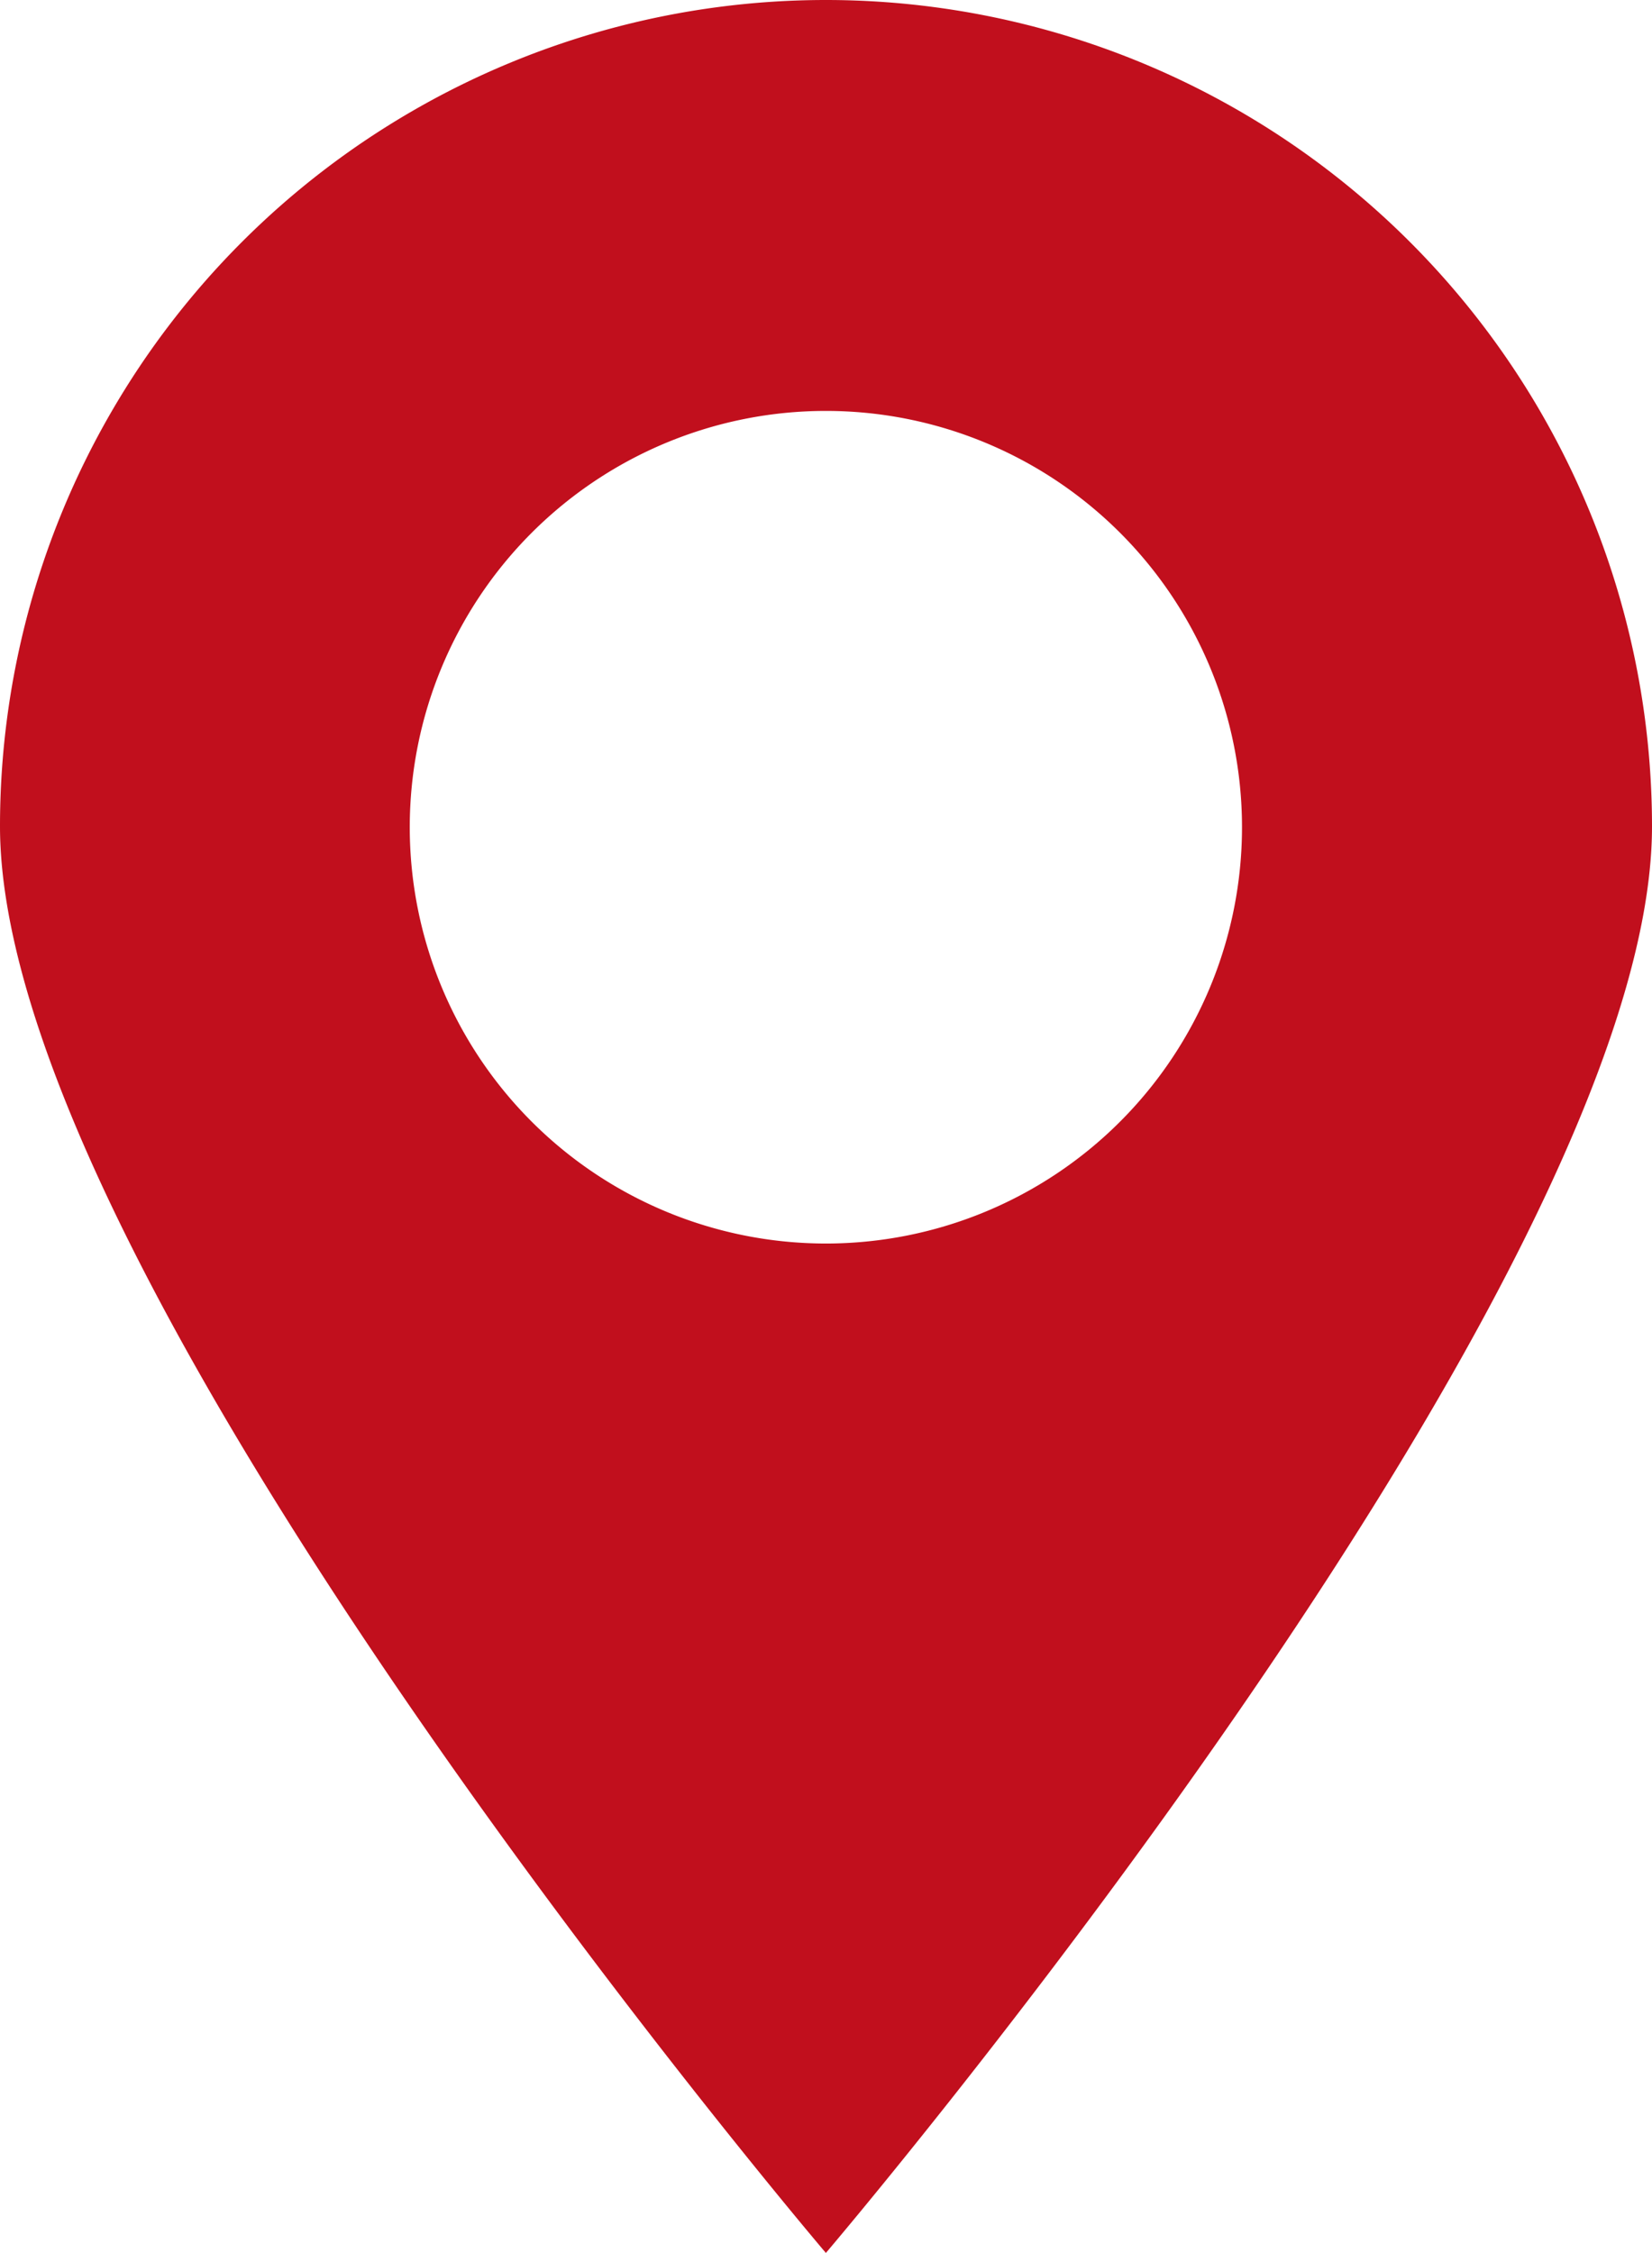
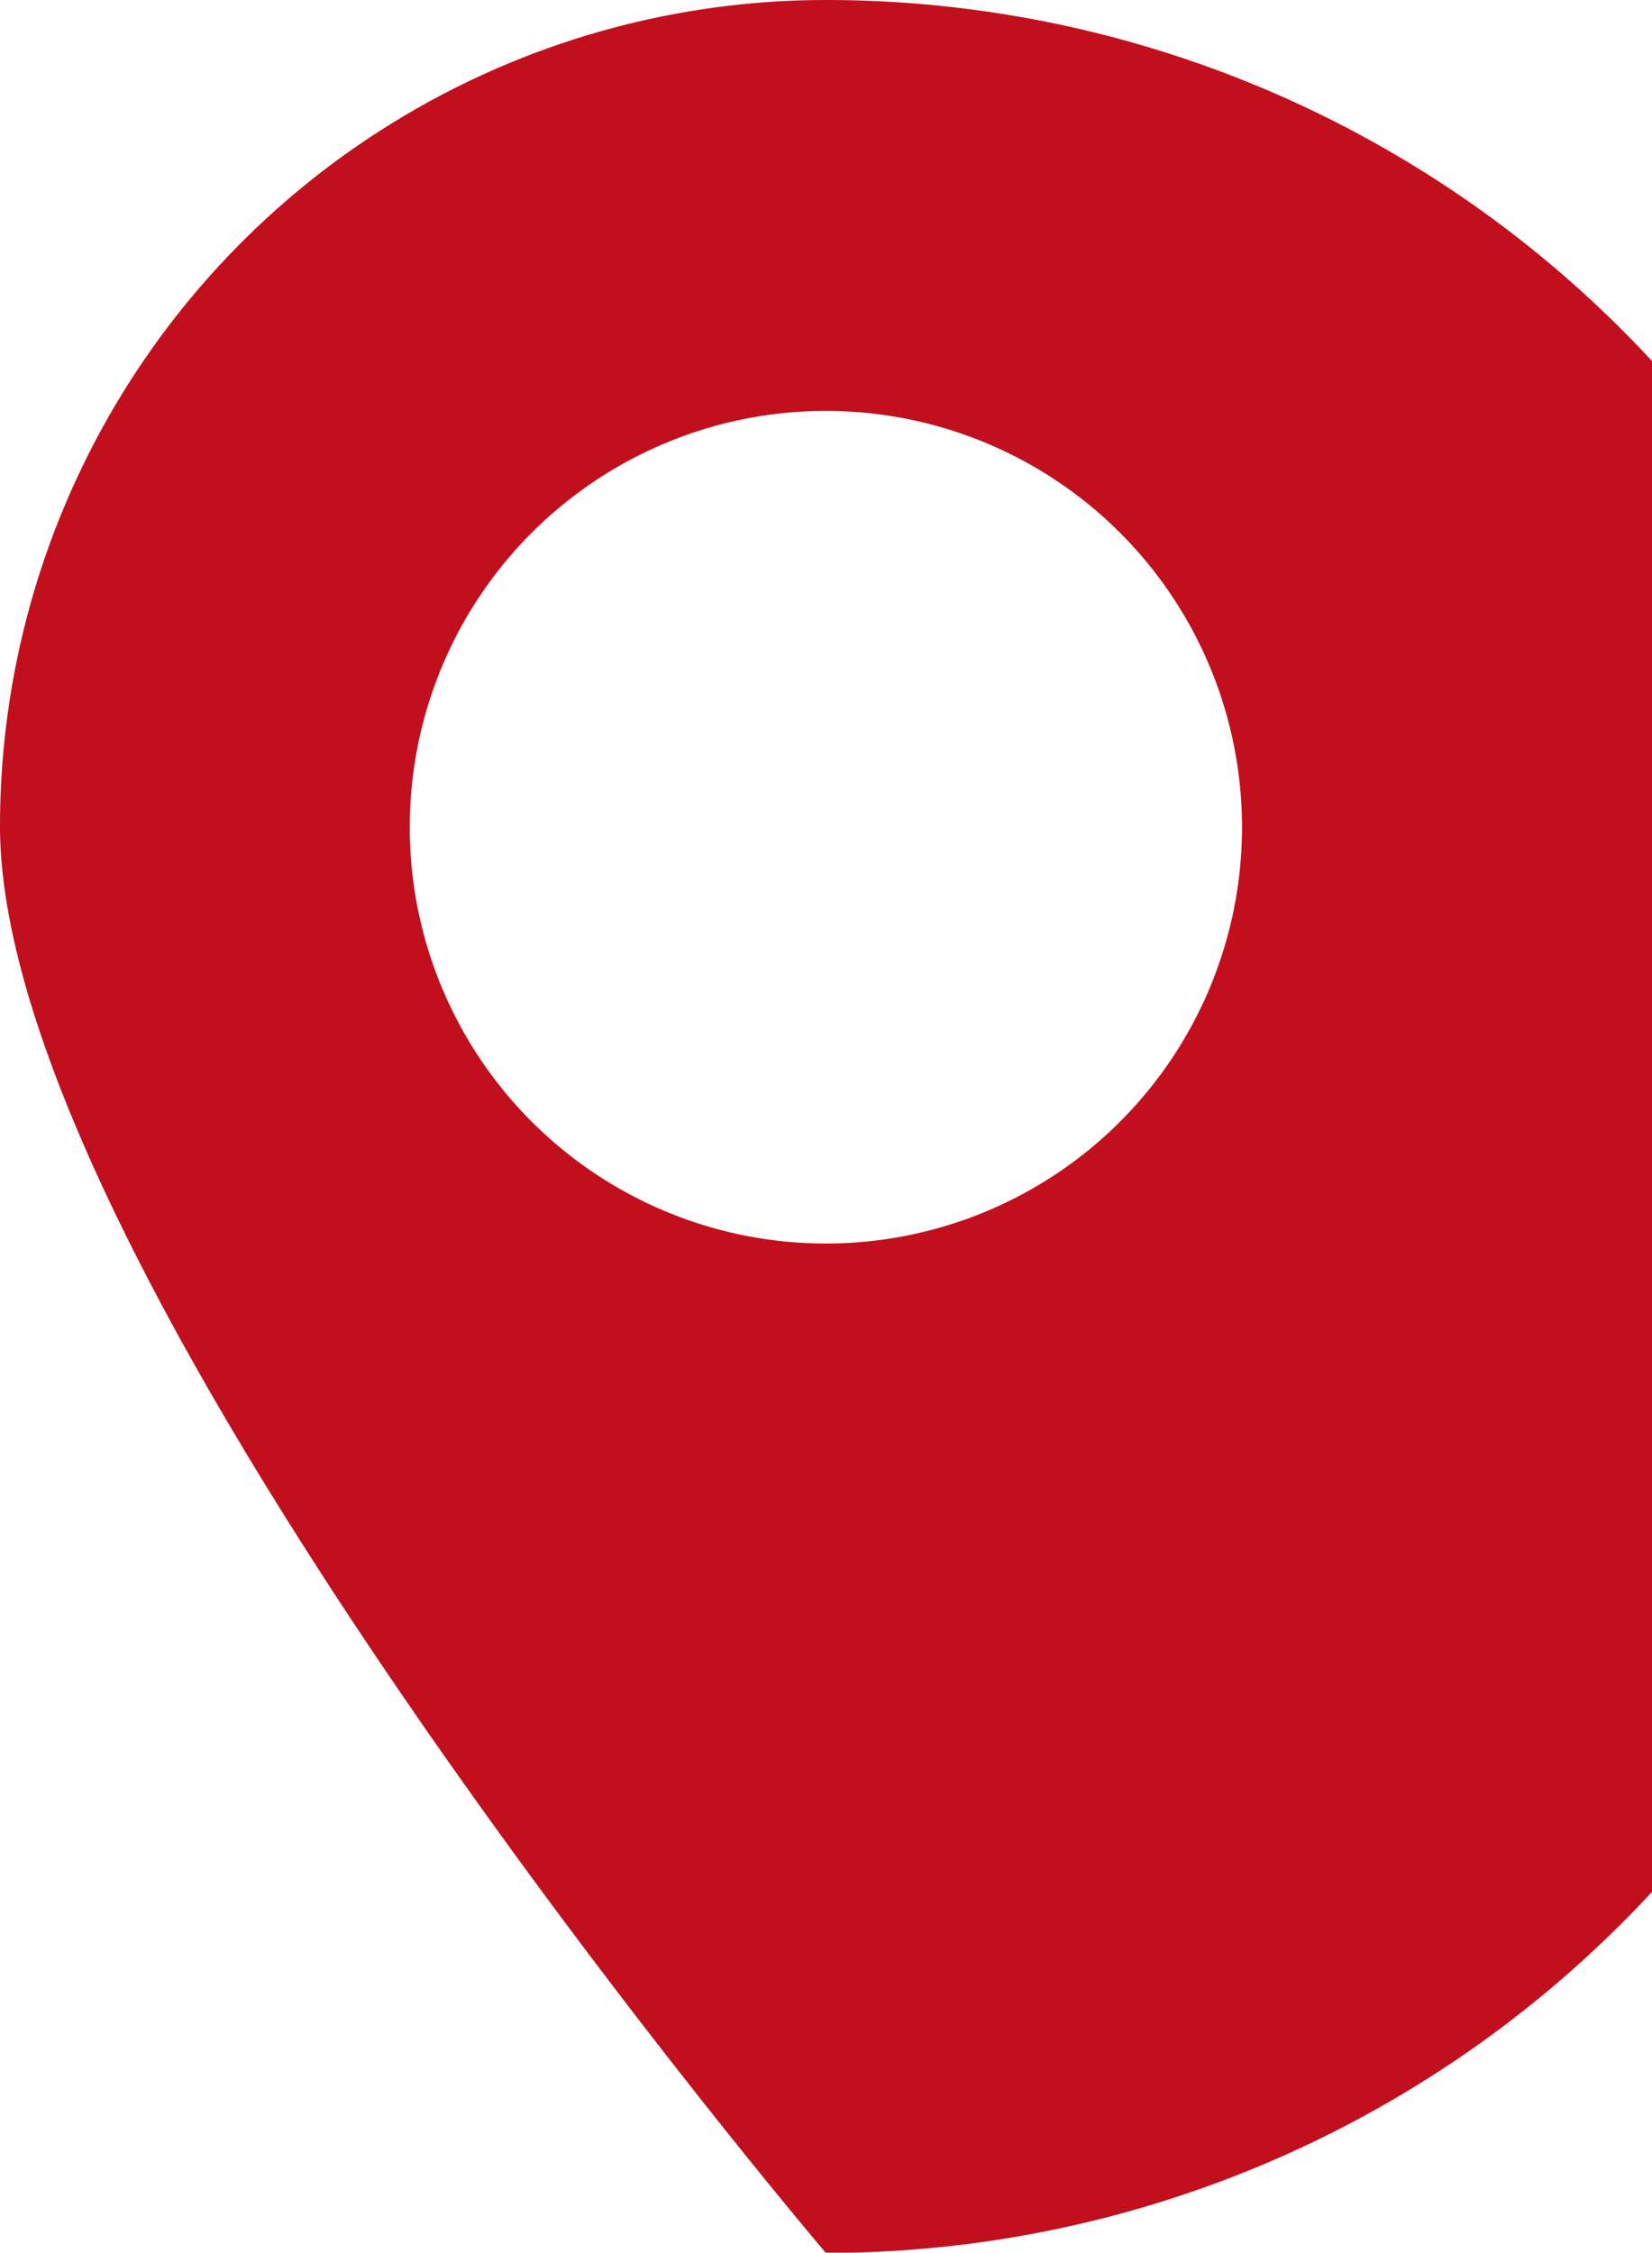
<svg xmlns="http://www.w3.org/2000/svg" viewBox="0 0 67.49 91.99">
  <defs>
    <style>.cls-1{fill:#c10f1d;}</style>
  </defs>
  <title>ubicacionRecurso 12</title>
  <g id="Capa_2" data-name="Capa 2">
    <g id="Capa_1-2" data-name="Capa 1">
-       <path class="cls-1" d="M33.74,0A33.74,33.74,0,0,0,0,33.74C0,52.38,33.74,92,33.74,92s33.75-39.6,33.75-58.25A33.75,33.75,0,0,0,33.74,0Zm0,50.78a17,17,0,1,1,17-17A17,17,0,0,1,33.74,50.78Z" />
+       <path class="cls-1" d="M33.74,0A33.74,33.74,0,0,0,0,33.74C0,52.38,33.74,92,33.74,92A33.75,33.75,0,0,0,33.74,0Zm0,50.78a17,17,0,1,1,17-17A17,17,0,0,1,33.74,50.78Z" />
    </g>
  </g>
</svg>